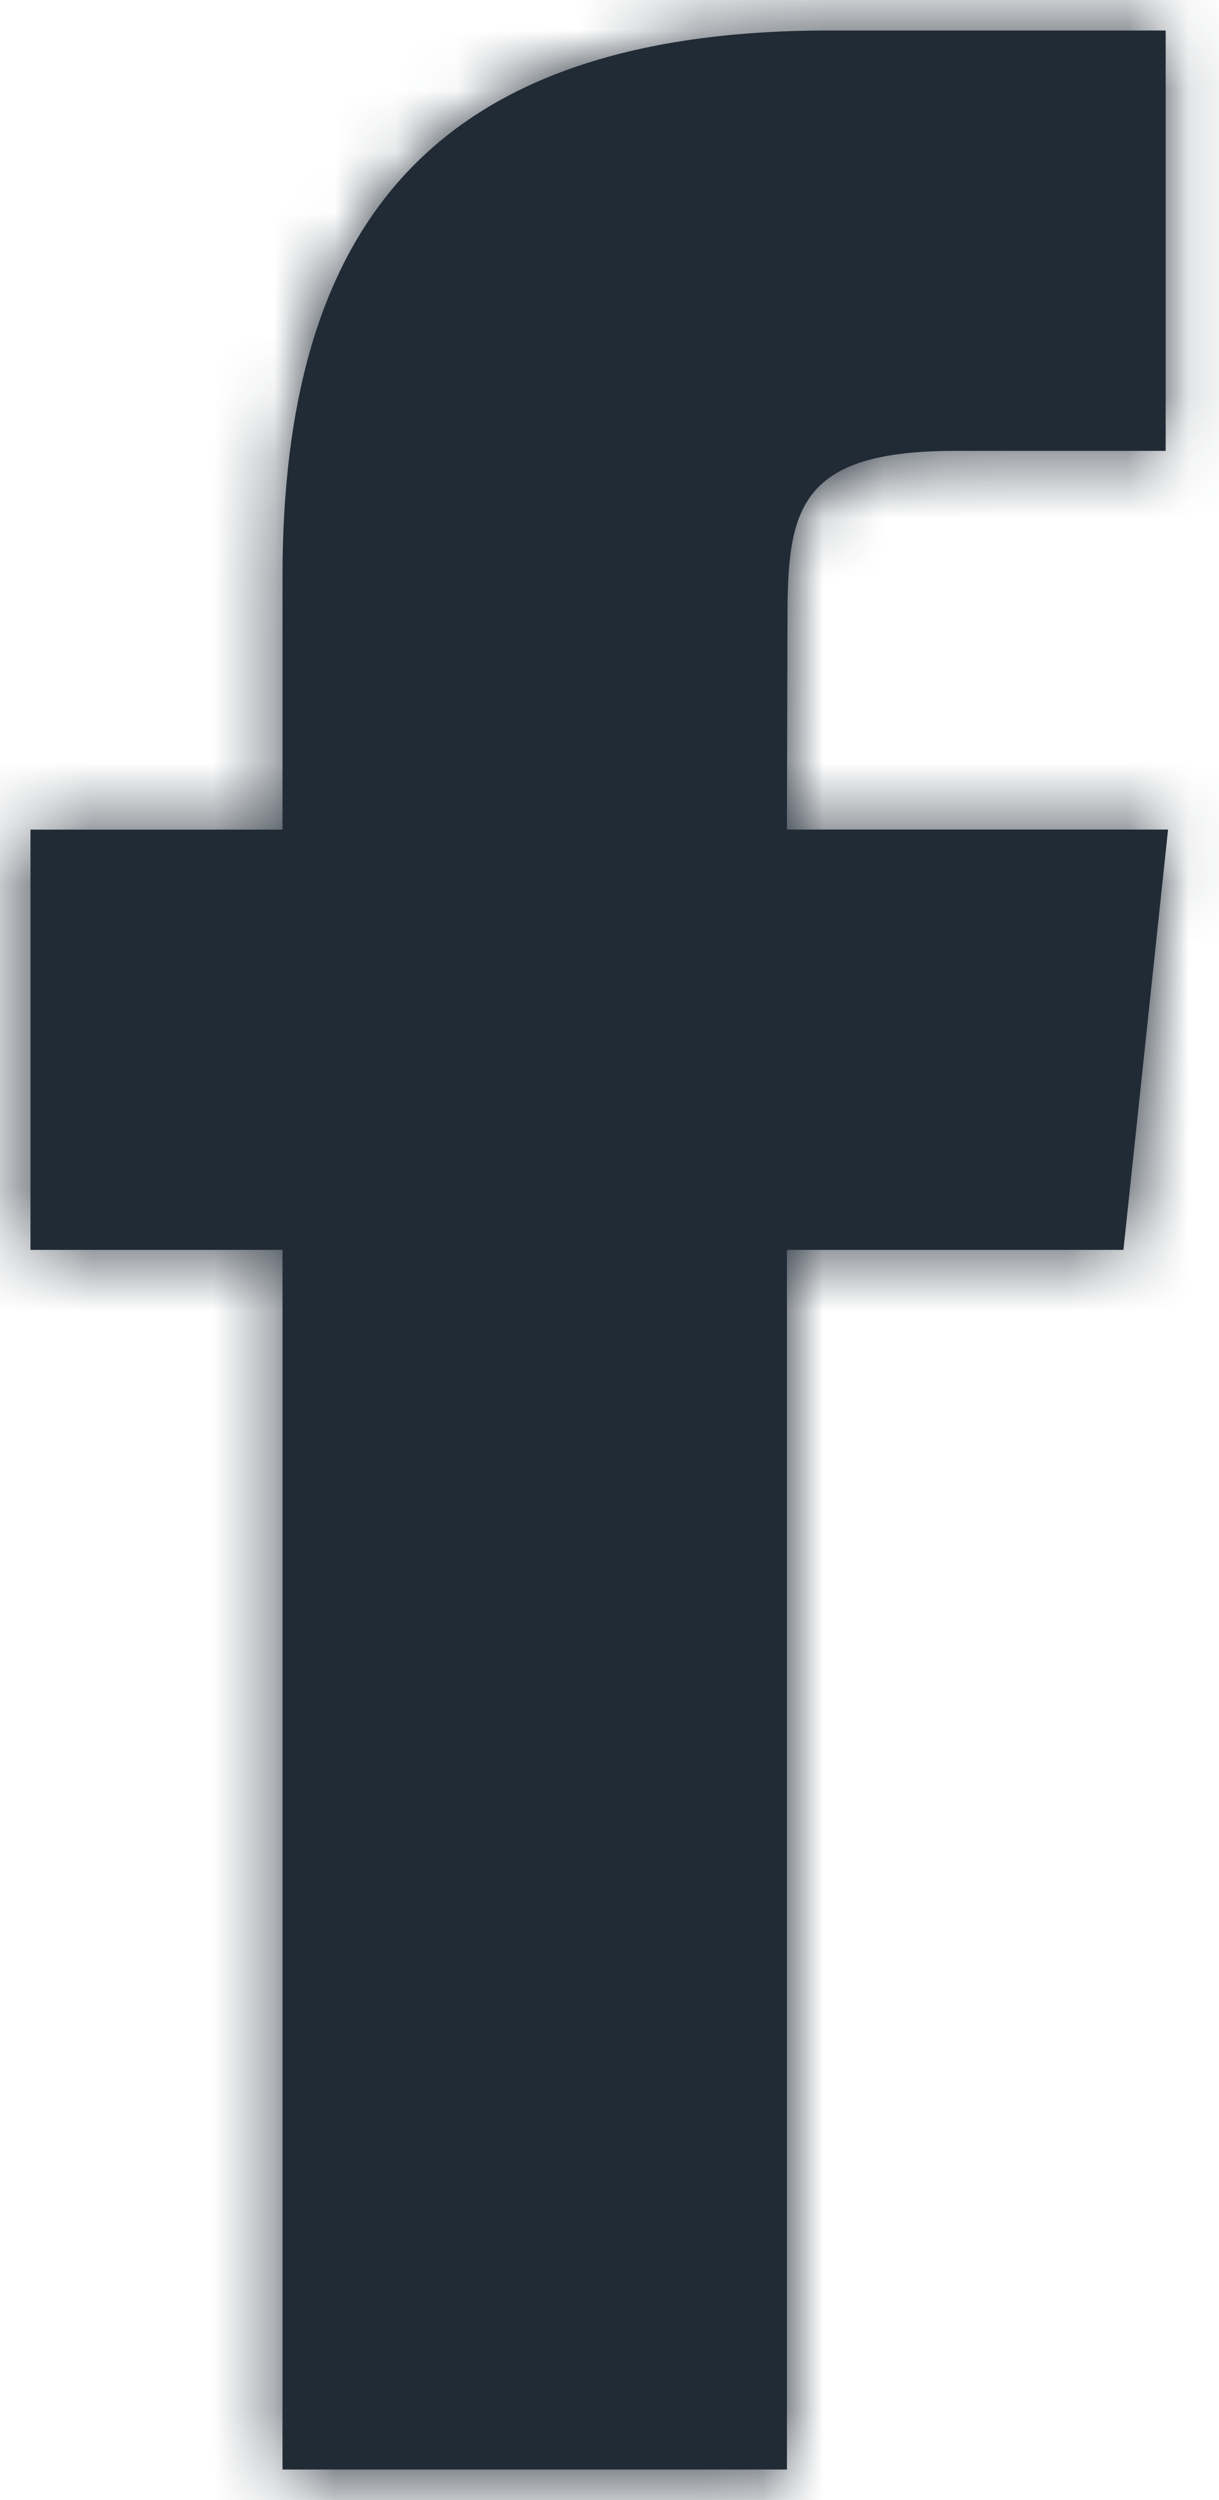
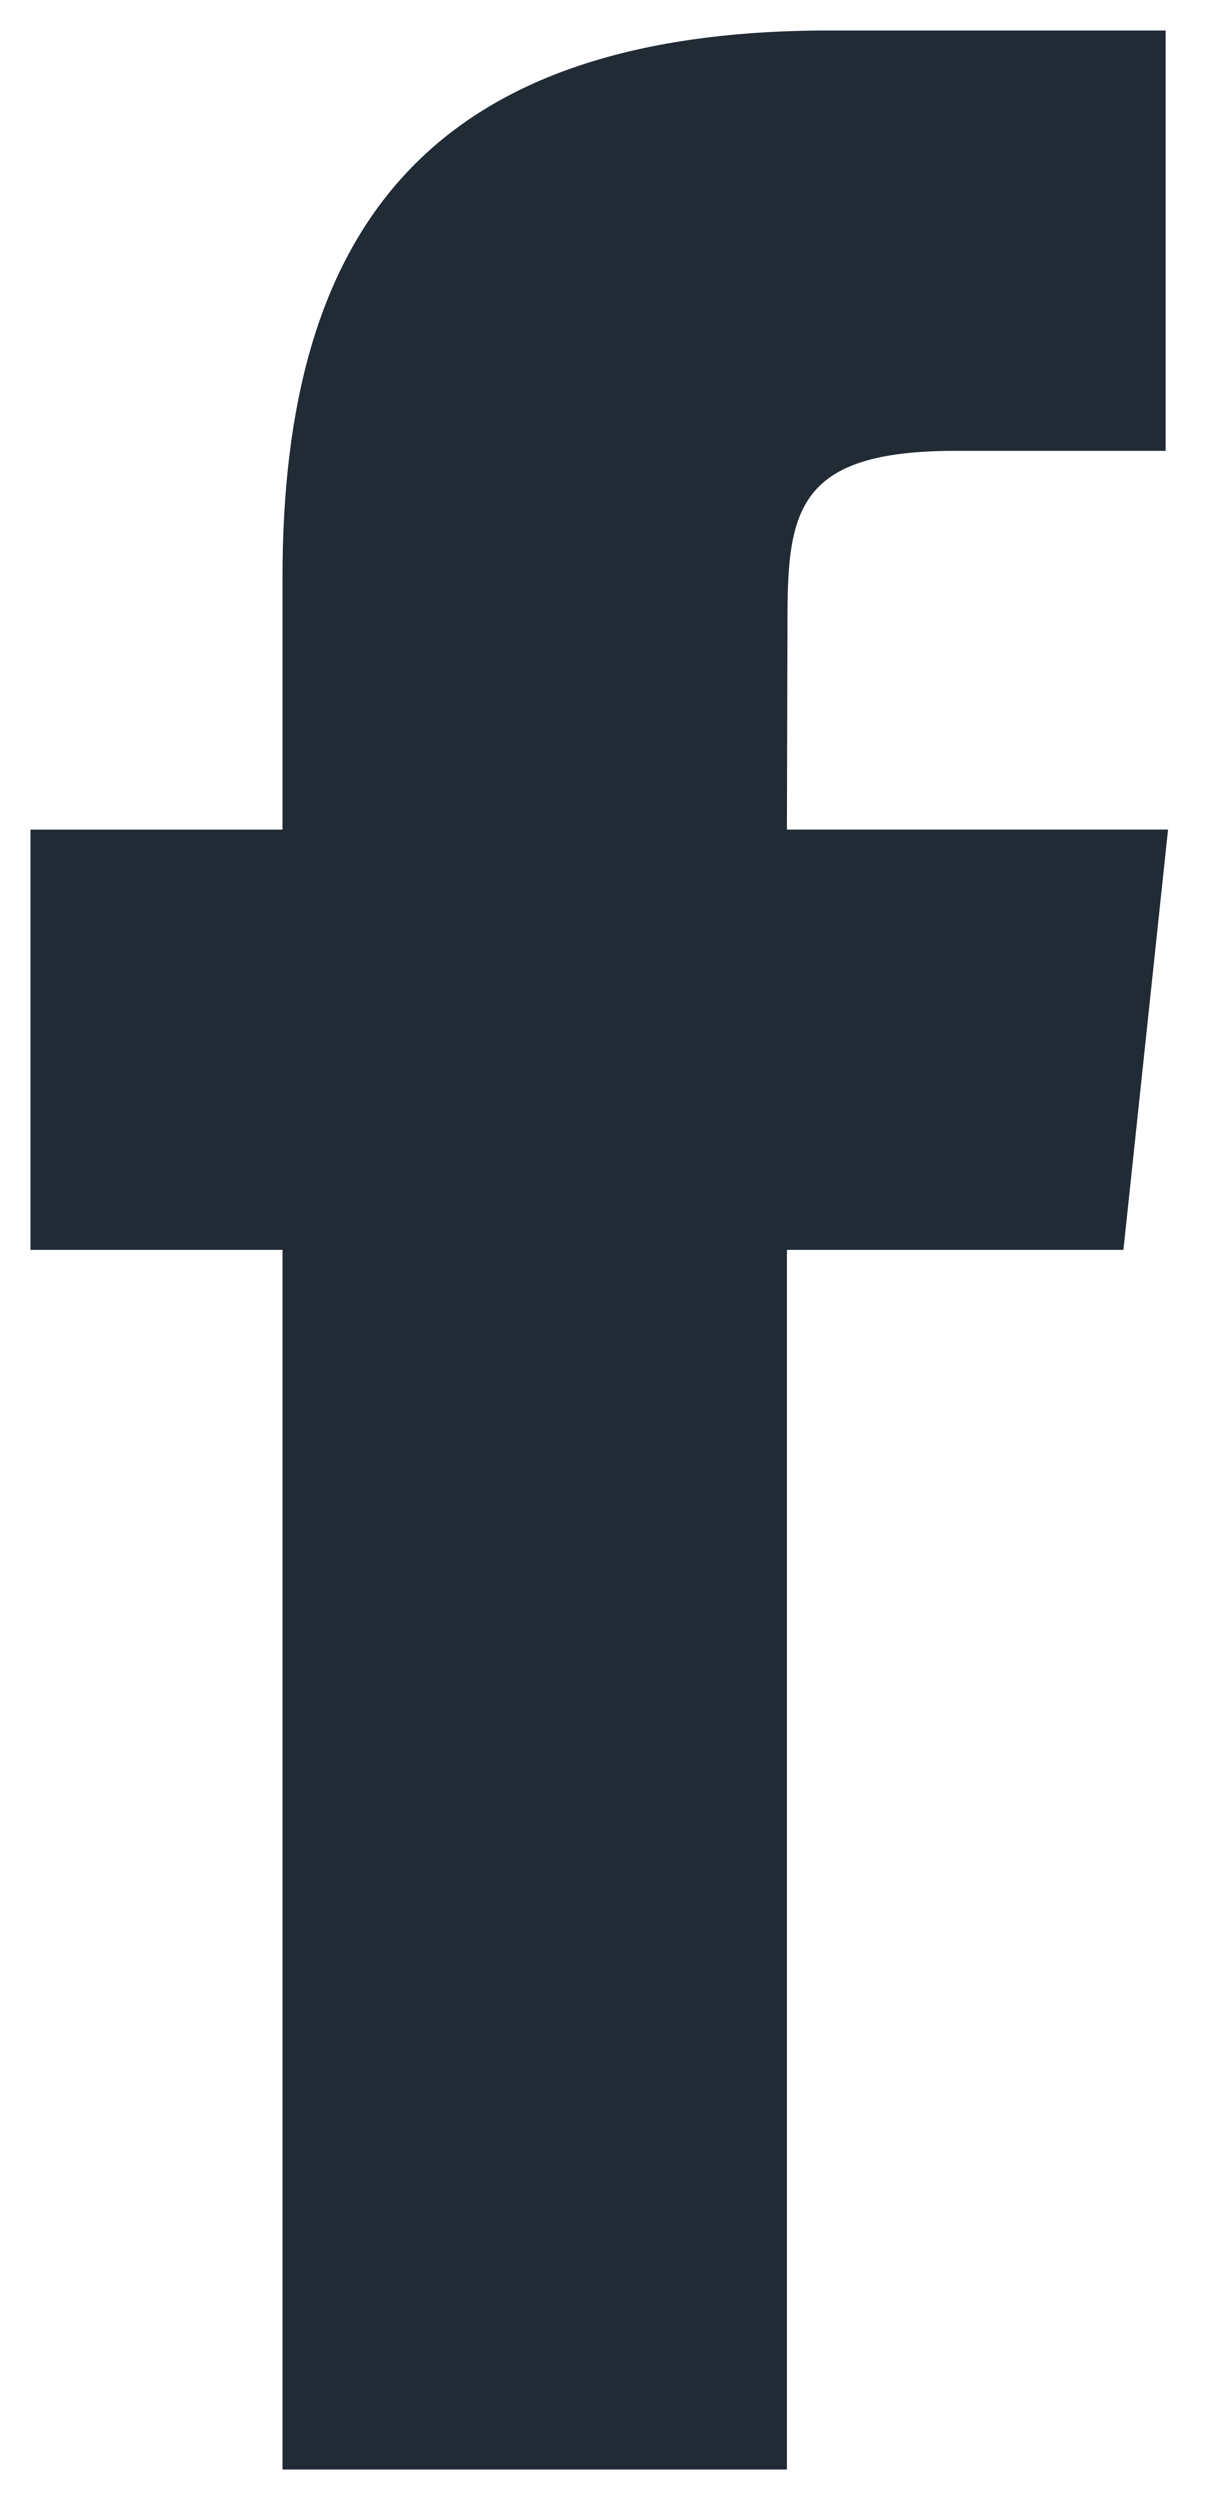
<svg xmlns="http://www.w3.org/2000/svg" xmlns:xlink="http://www.w3.org/1999/xlink" width="20px" height="41px" viewBox="0 0 20 41" version="1.1">
  <title>facebook</title>
  <desc>Created with Sketch.</desc>
  <defs>
-     <path d="M24.911,42.5 L24.911,22.498 L30.432,22.498 L31.164,15.605 L24.911,15.605 L24.92,12.155 C24.92,10.357 25.091,9.394 27.673,9.394 L31.125,9.394 L31.125,2.5 L25.603,2.5 C18.969,2.5 16.635,5.844 16.635,11.467 L16.635,15.606 L12.5,15.606 L12.5,22.498 L16.635,22.498 L16.635,42.5 L24.911,42.5 Z" id="path-1" />
+     <path d="M24.911,42.5 L24.911,22.498 L30.432,22.498 L31.164,15.605 L24.911,15.605 L24.92,12.155 C24.92,10.357 25.091,9.394 27.673,9.394 L31.125,9.394 L31.125,2.5 L25.603,2.5 C18.969,2.5 16.635,5.844 16.635,11.467 L16.635,15.606 L12.5,15.606 L12.5,22.498 L16.635,22.498 L16.635,42.5 Z" id="path-1" />
  </defs>
  <g id="Templates" stroke="none" stroke-width="1" fill="none" fill-rule="evenodd">
    <g id="Home---Popover" transform="translate(-598, -9063)">
      <g id="footer" transform="translate(586, 9061)">
        <g id="icons/social/facebook">
          <mask id="mask-2" fill="white">
            <use xlink:href="#path-1" />
          </mask>
          <use id="facebook" fill="#212B36" fill-rule="evenodd" xlink:href="#path-1" />
          <g id="color/main" mask="url(#mask-2)" fill="#212B36" fill-rule="evenodd">
-             <rect x="0" y="0" width="45" height="45" rx="4" />
-           </g>
+             </g>
        </g>
      </g>
    </g>
  </g>
</svg>